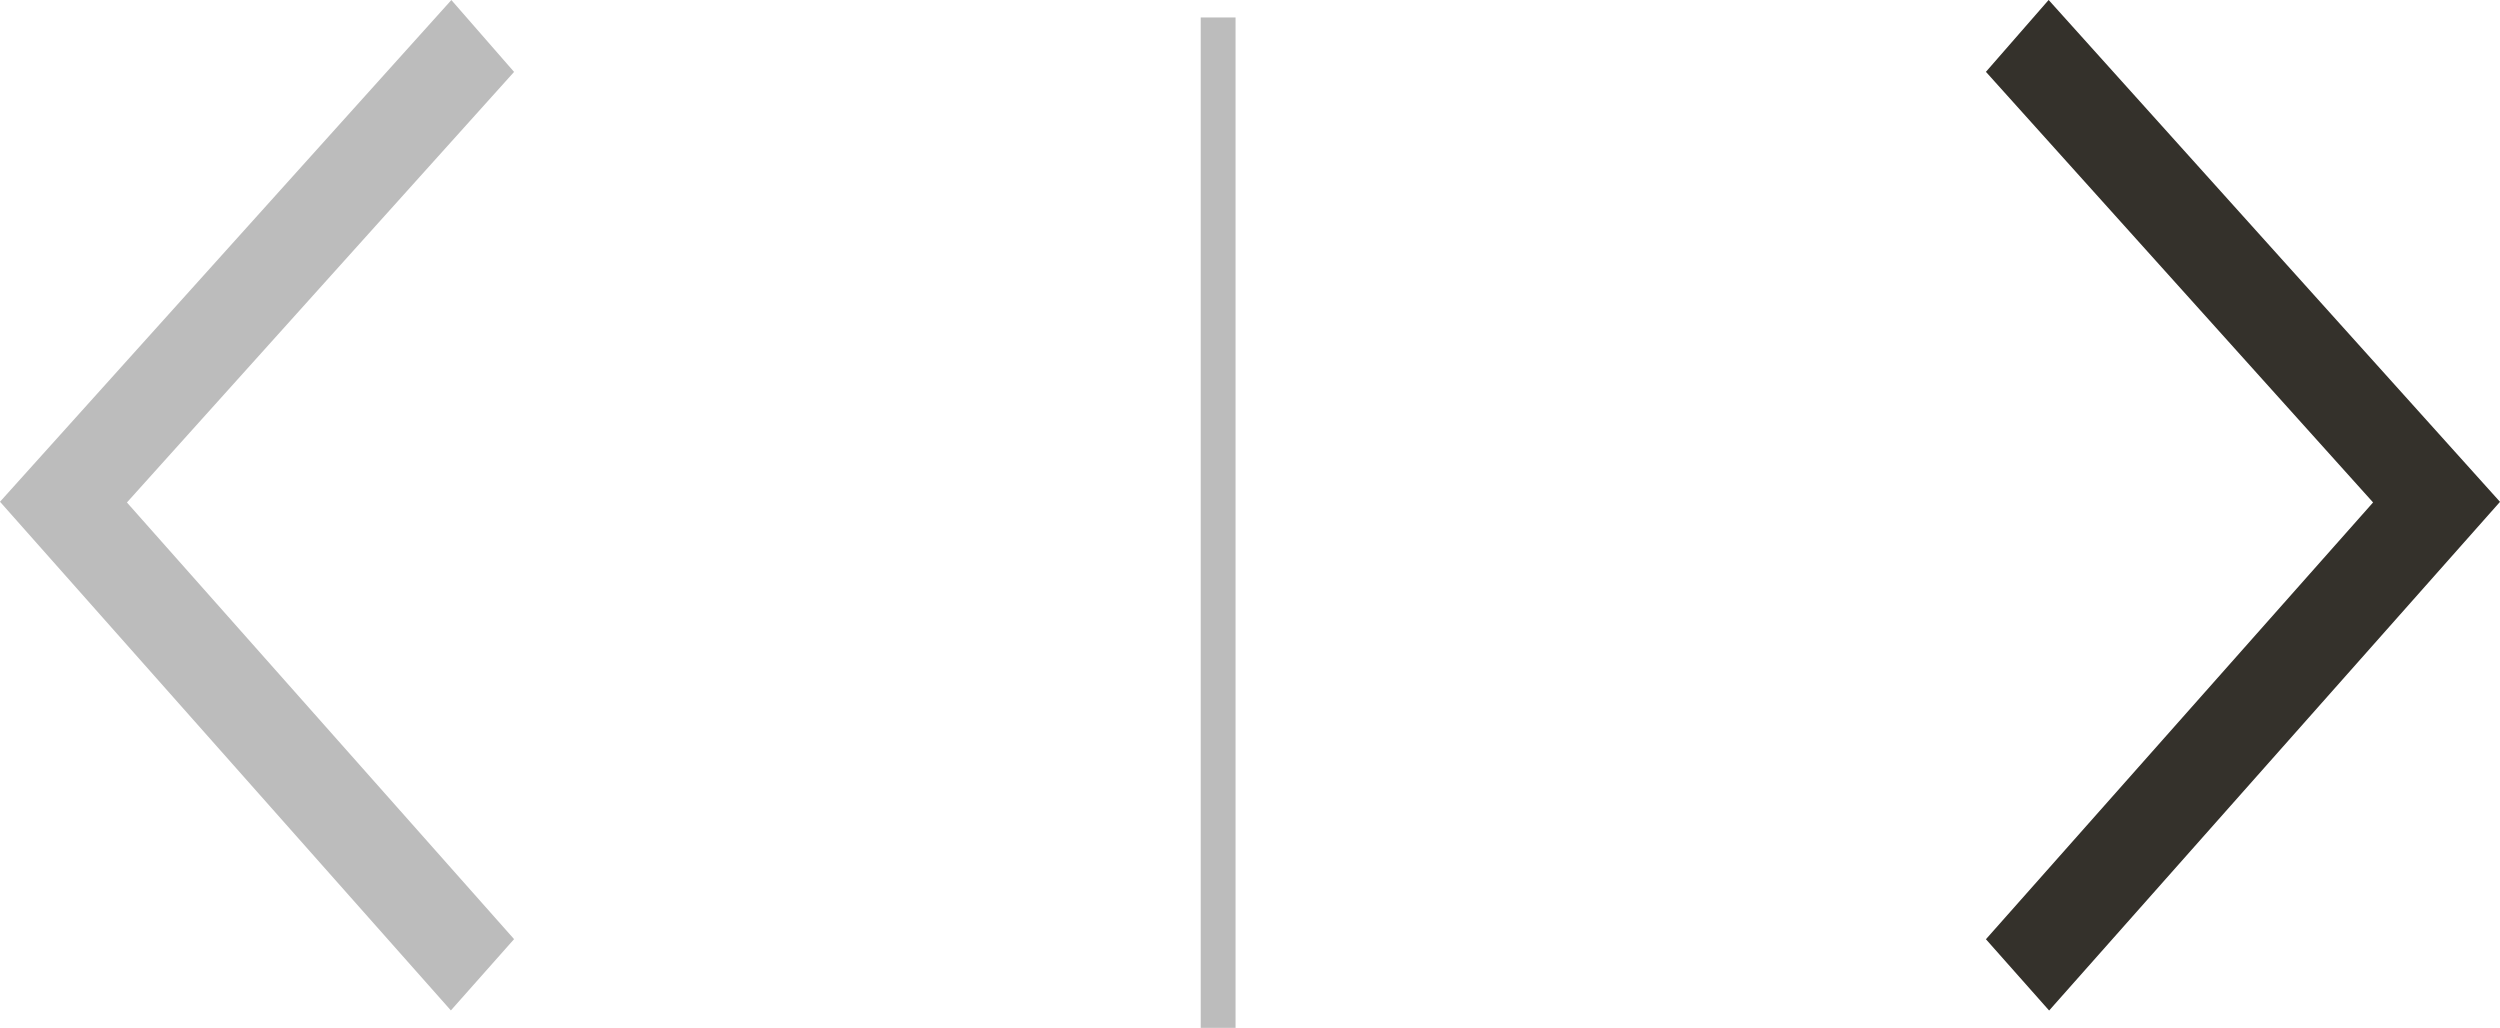
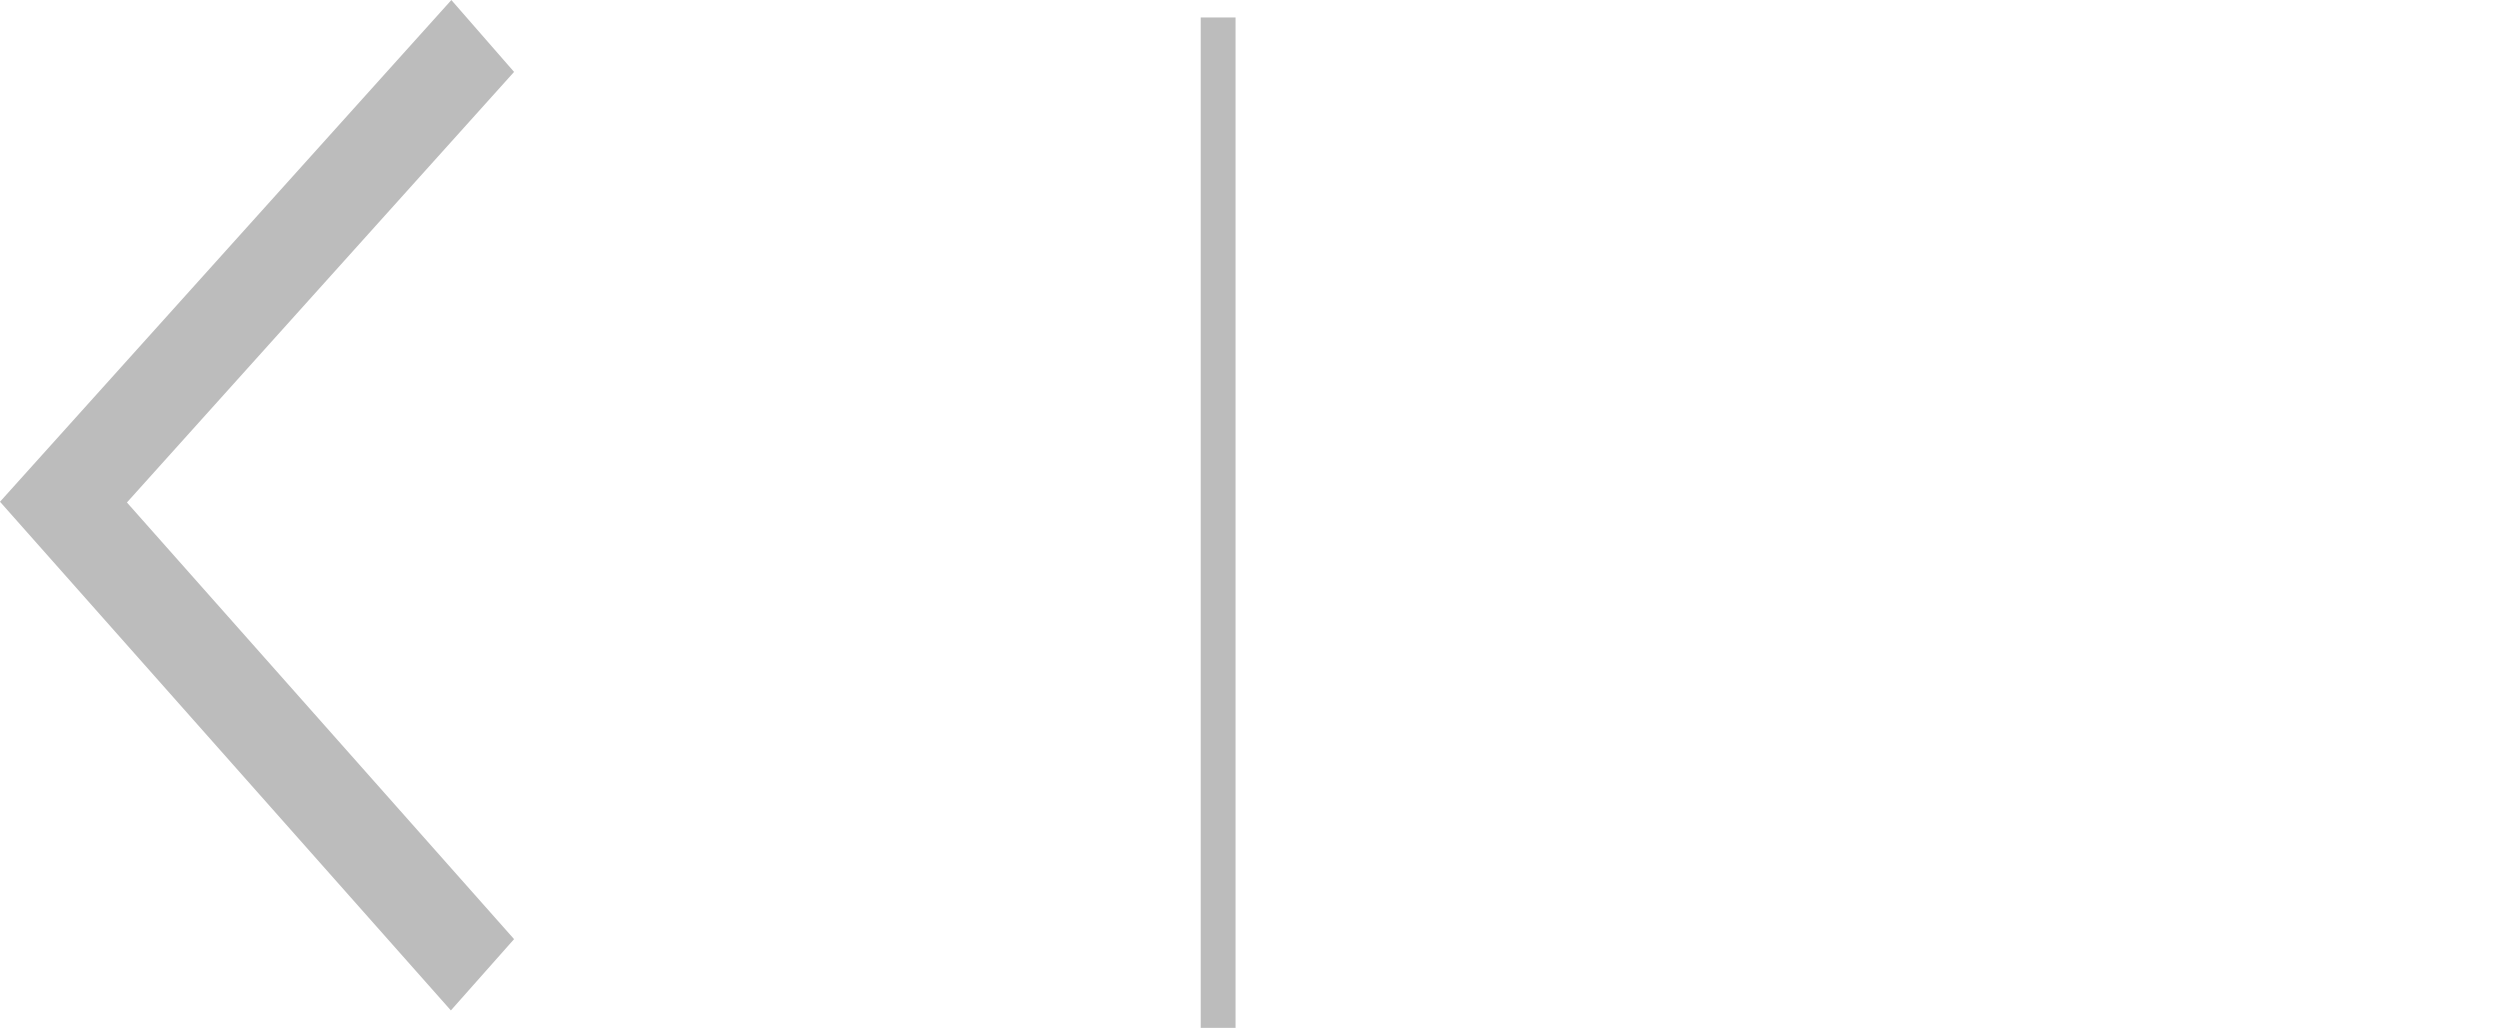
<svg xmlns="http://www.w3.org/2000/svg" width="71.755" height="29.501" viewBox="0 0 71.755 29.501">
  <g id="그룹_7374" data-name="그룹 7374" transform="translate(-8747.537 393.501)">
-     <path id="패스_11012" data-name="패스 11012" d="M311.827,116.643l-12.359,11.112-2.063-1.8L311.81,113l14.6,12.941-2.046,1.814Z" transform="translate(8932.292 -690.907) rotate(90)" fill="#34312b" />
    <path id="패스_11013" data-name="패스 11013" d="M14.421,11.112,2.063,0,0,1.8,14.4,14.755,29,1.814,26.954,0Z" transform="translate(8762.292 -393.5) rotate(90)" fill="#bcbcbc" />
    <line id="선_317" data-name="선 317" y2="29" transform="translate(8782.5 -393)" fill="none" stroke="#bcbcbc" stroke-width="1" />
  </g>
</svg>